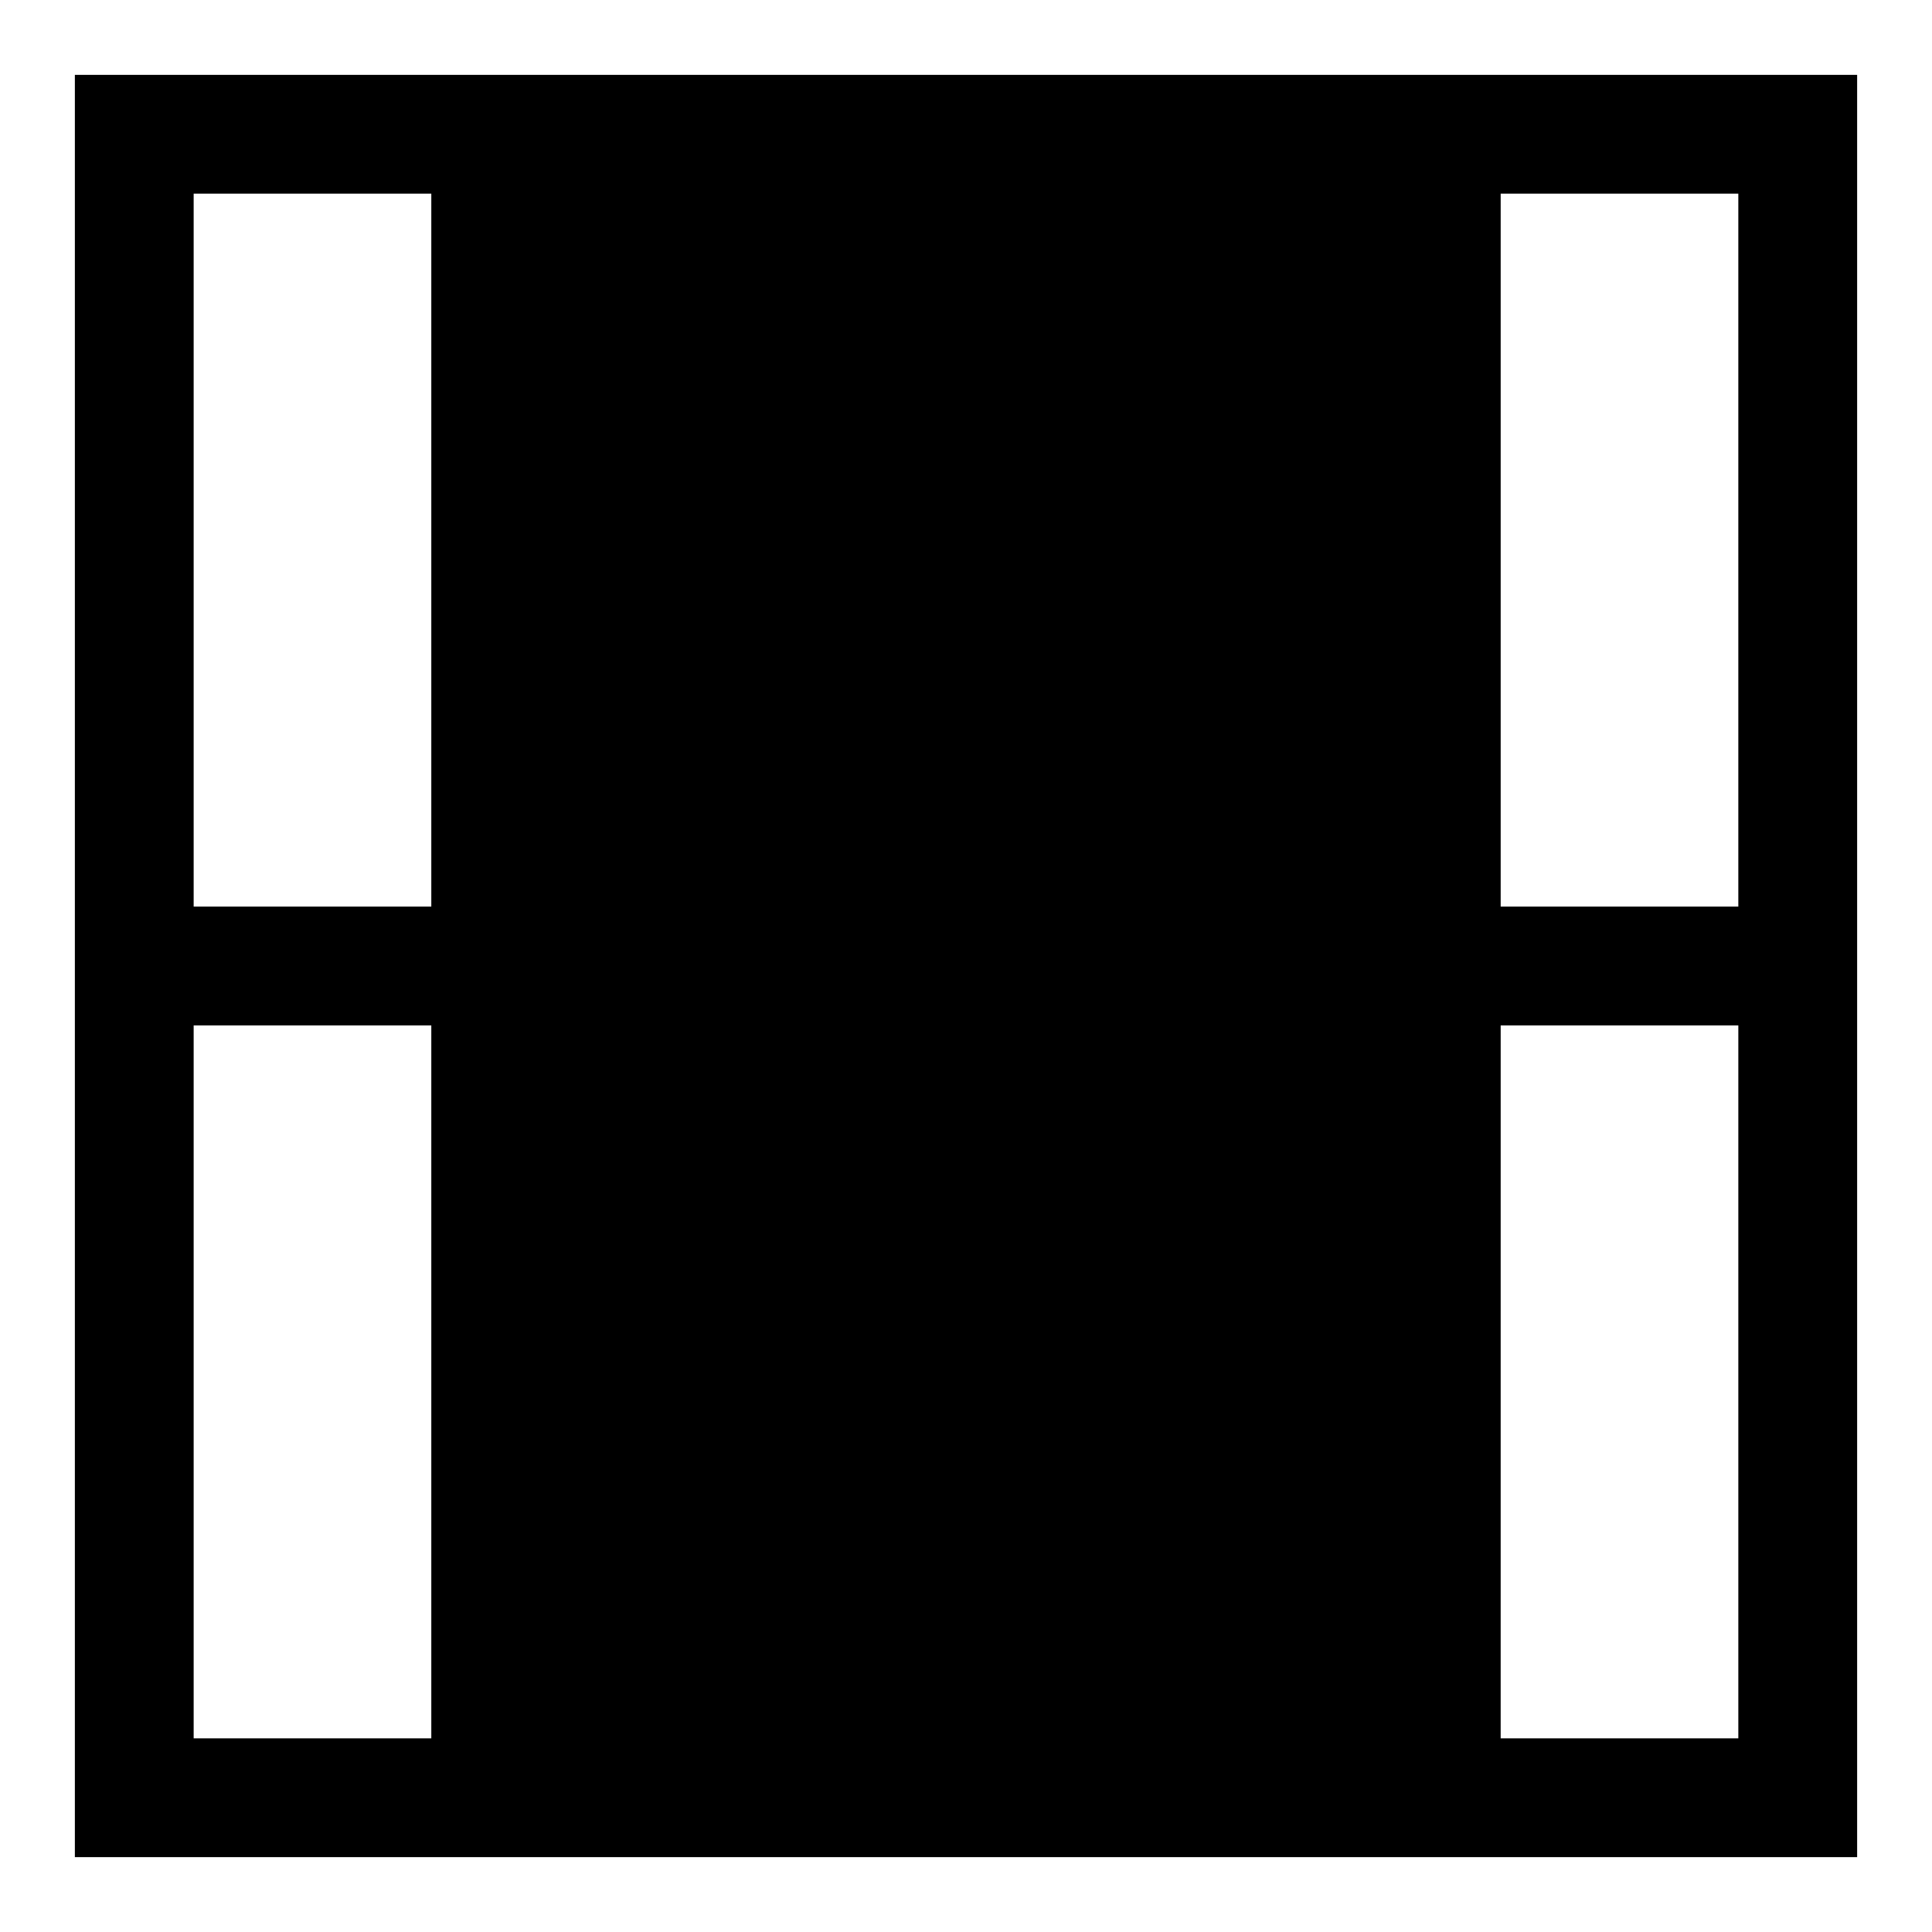
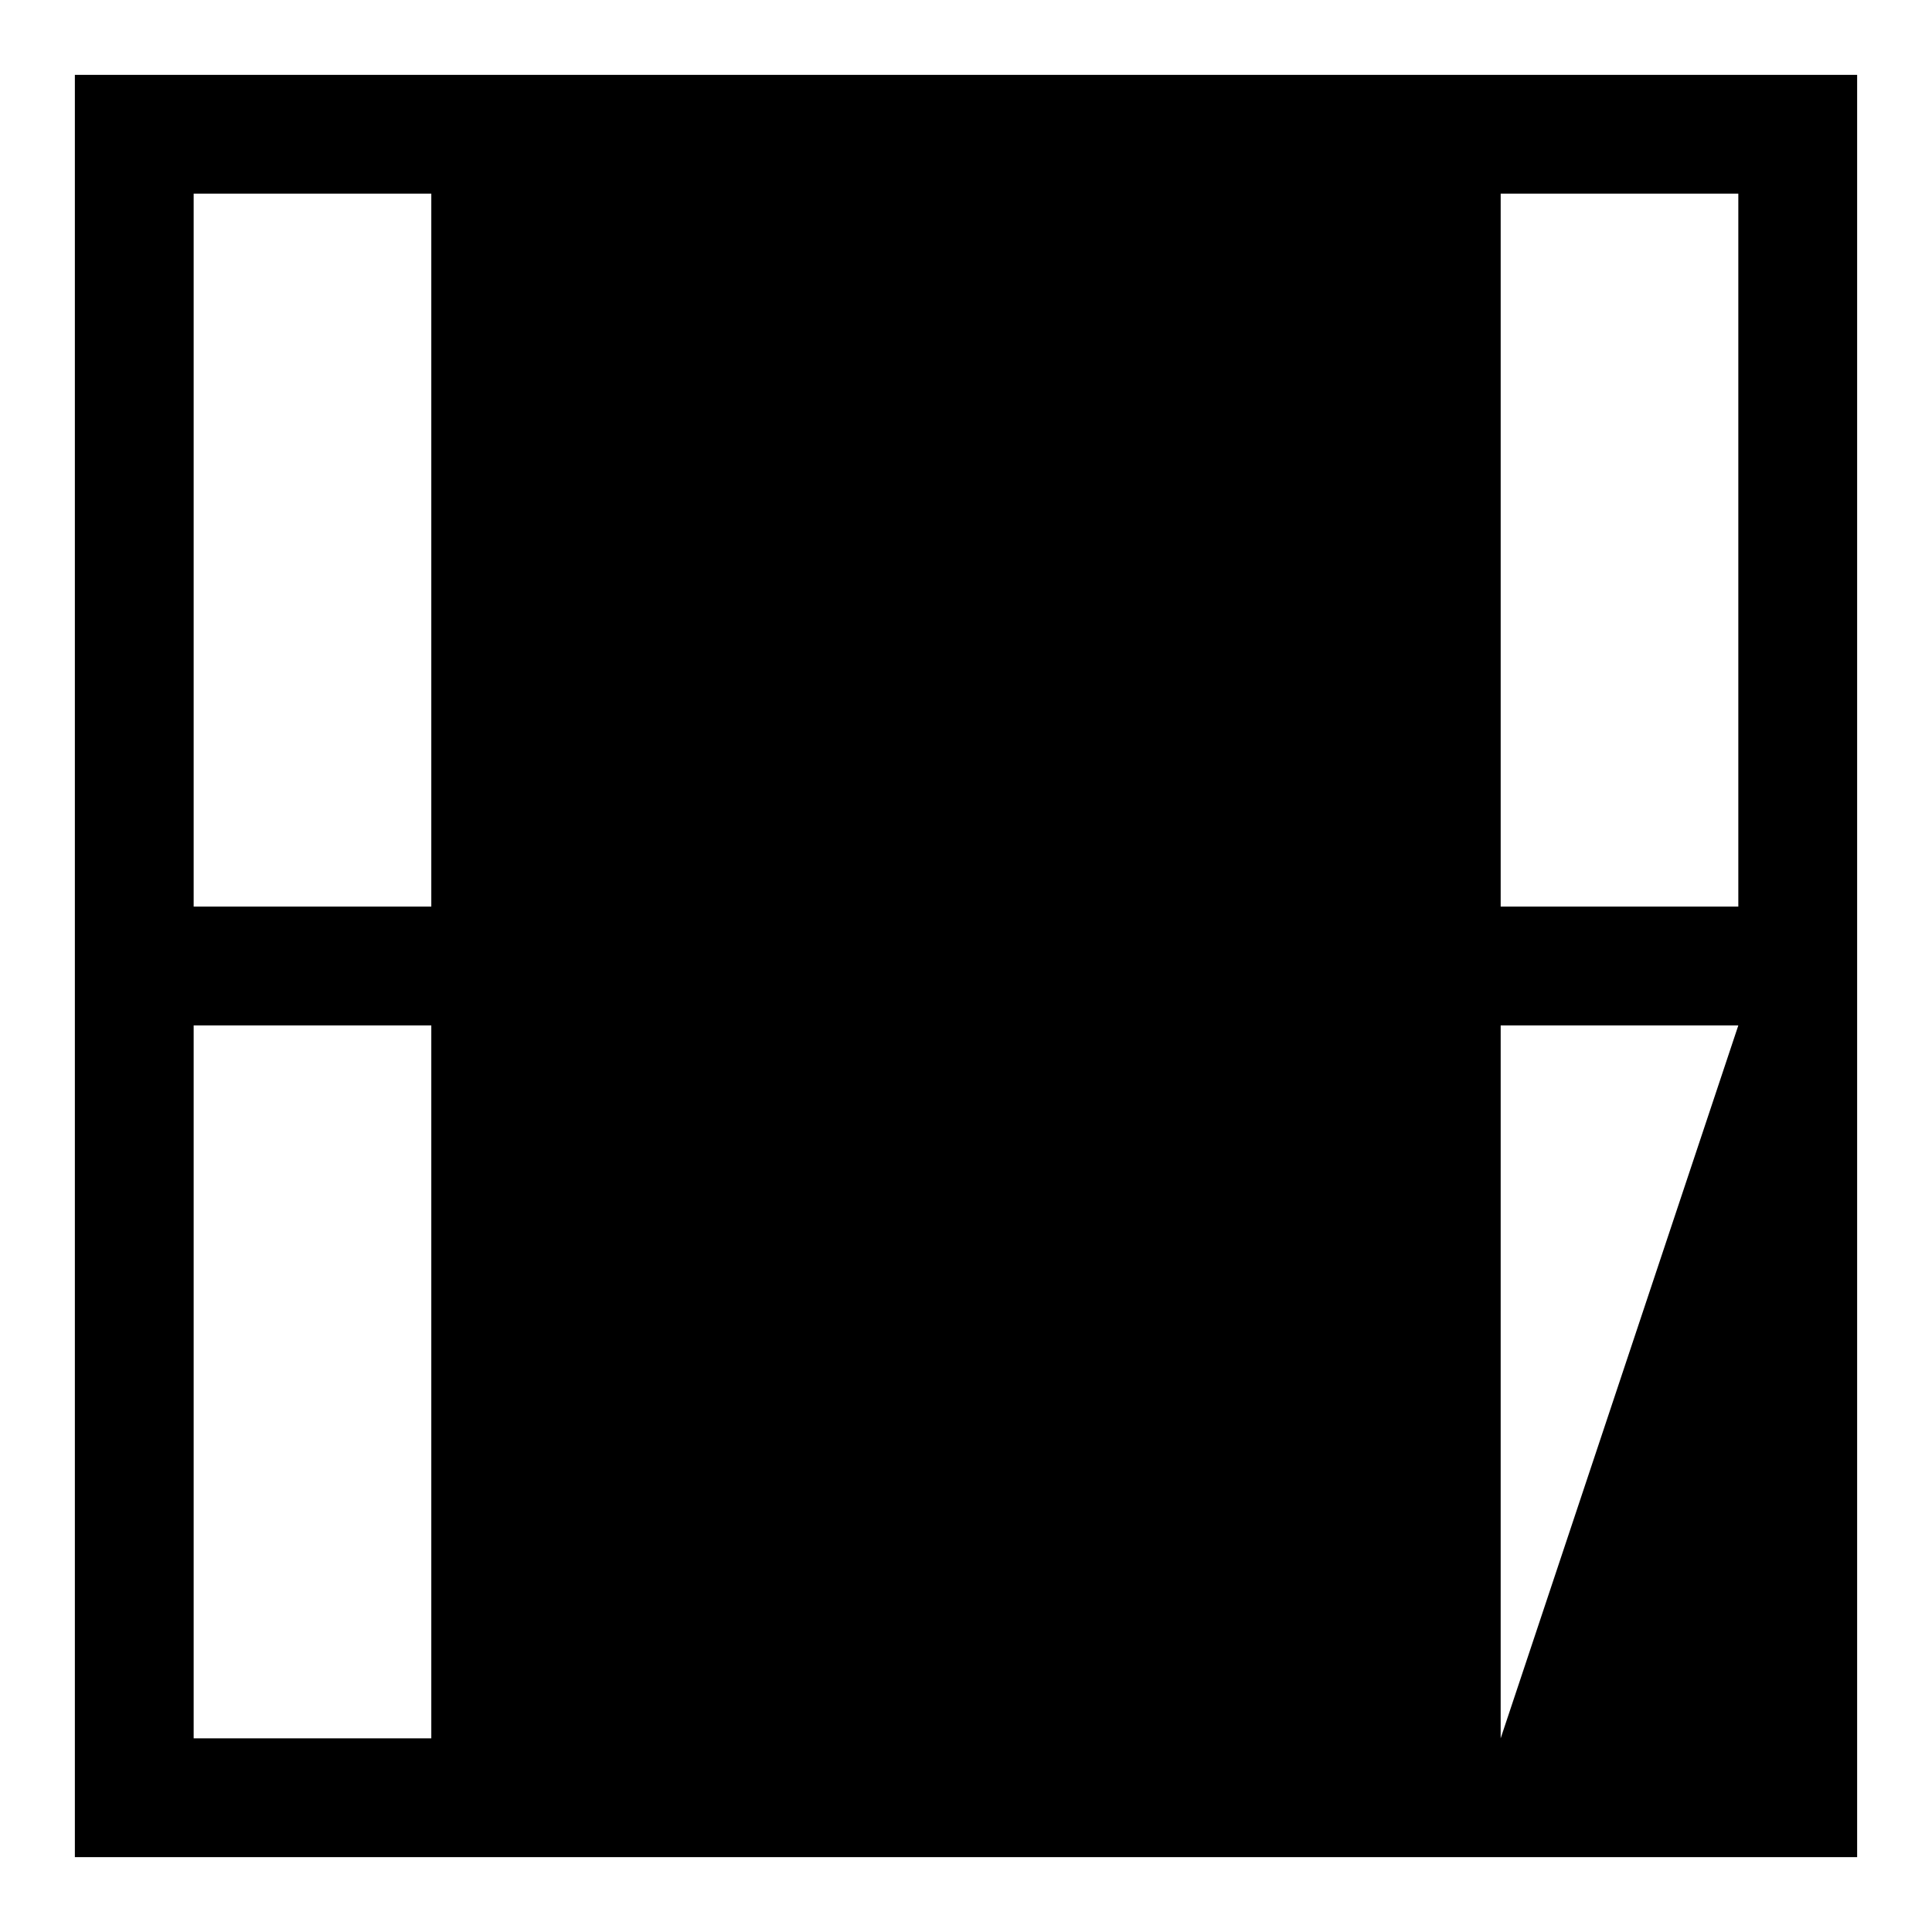
<svg xmlns="http://www.w3.org/2000/svg" fill="#000000" width="800px" height="800px" version="1.1" viewBox="144 144 512 512">
-   <path d="m510.21 163.84h-346.37v472.32h472.32v-472.32zm-251.91 31.488v188.93h-62.977v-188.93zm-62.977 409.35v-188.93h62.977v188.93zm346.37 0 0.004-188.93h62.977v188.93zm62.98-409.35v188.93h-62.977v-188.93z" />
+   <path d="m510.21 163.84h-346.37v472.32h472.32v-472.32zm-251.91 31.488v188.93h-62.977v-188.93zm-62.977 409.35v-188.93h62.977v188.93zm346.37 0 0.004-188.93h62.977zm62.98-409.35v188.93h-62.977v-188.93z" />
</svg>